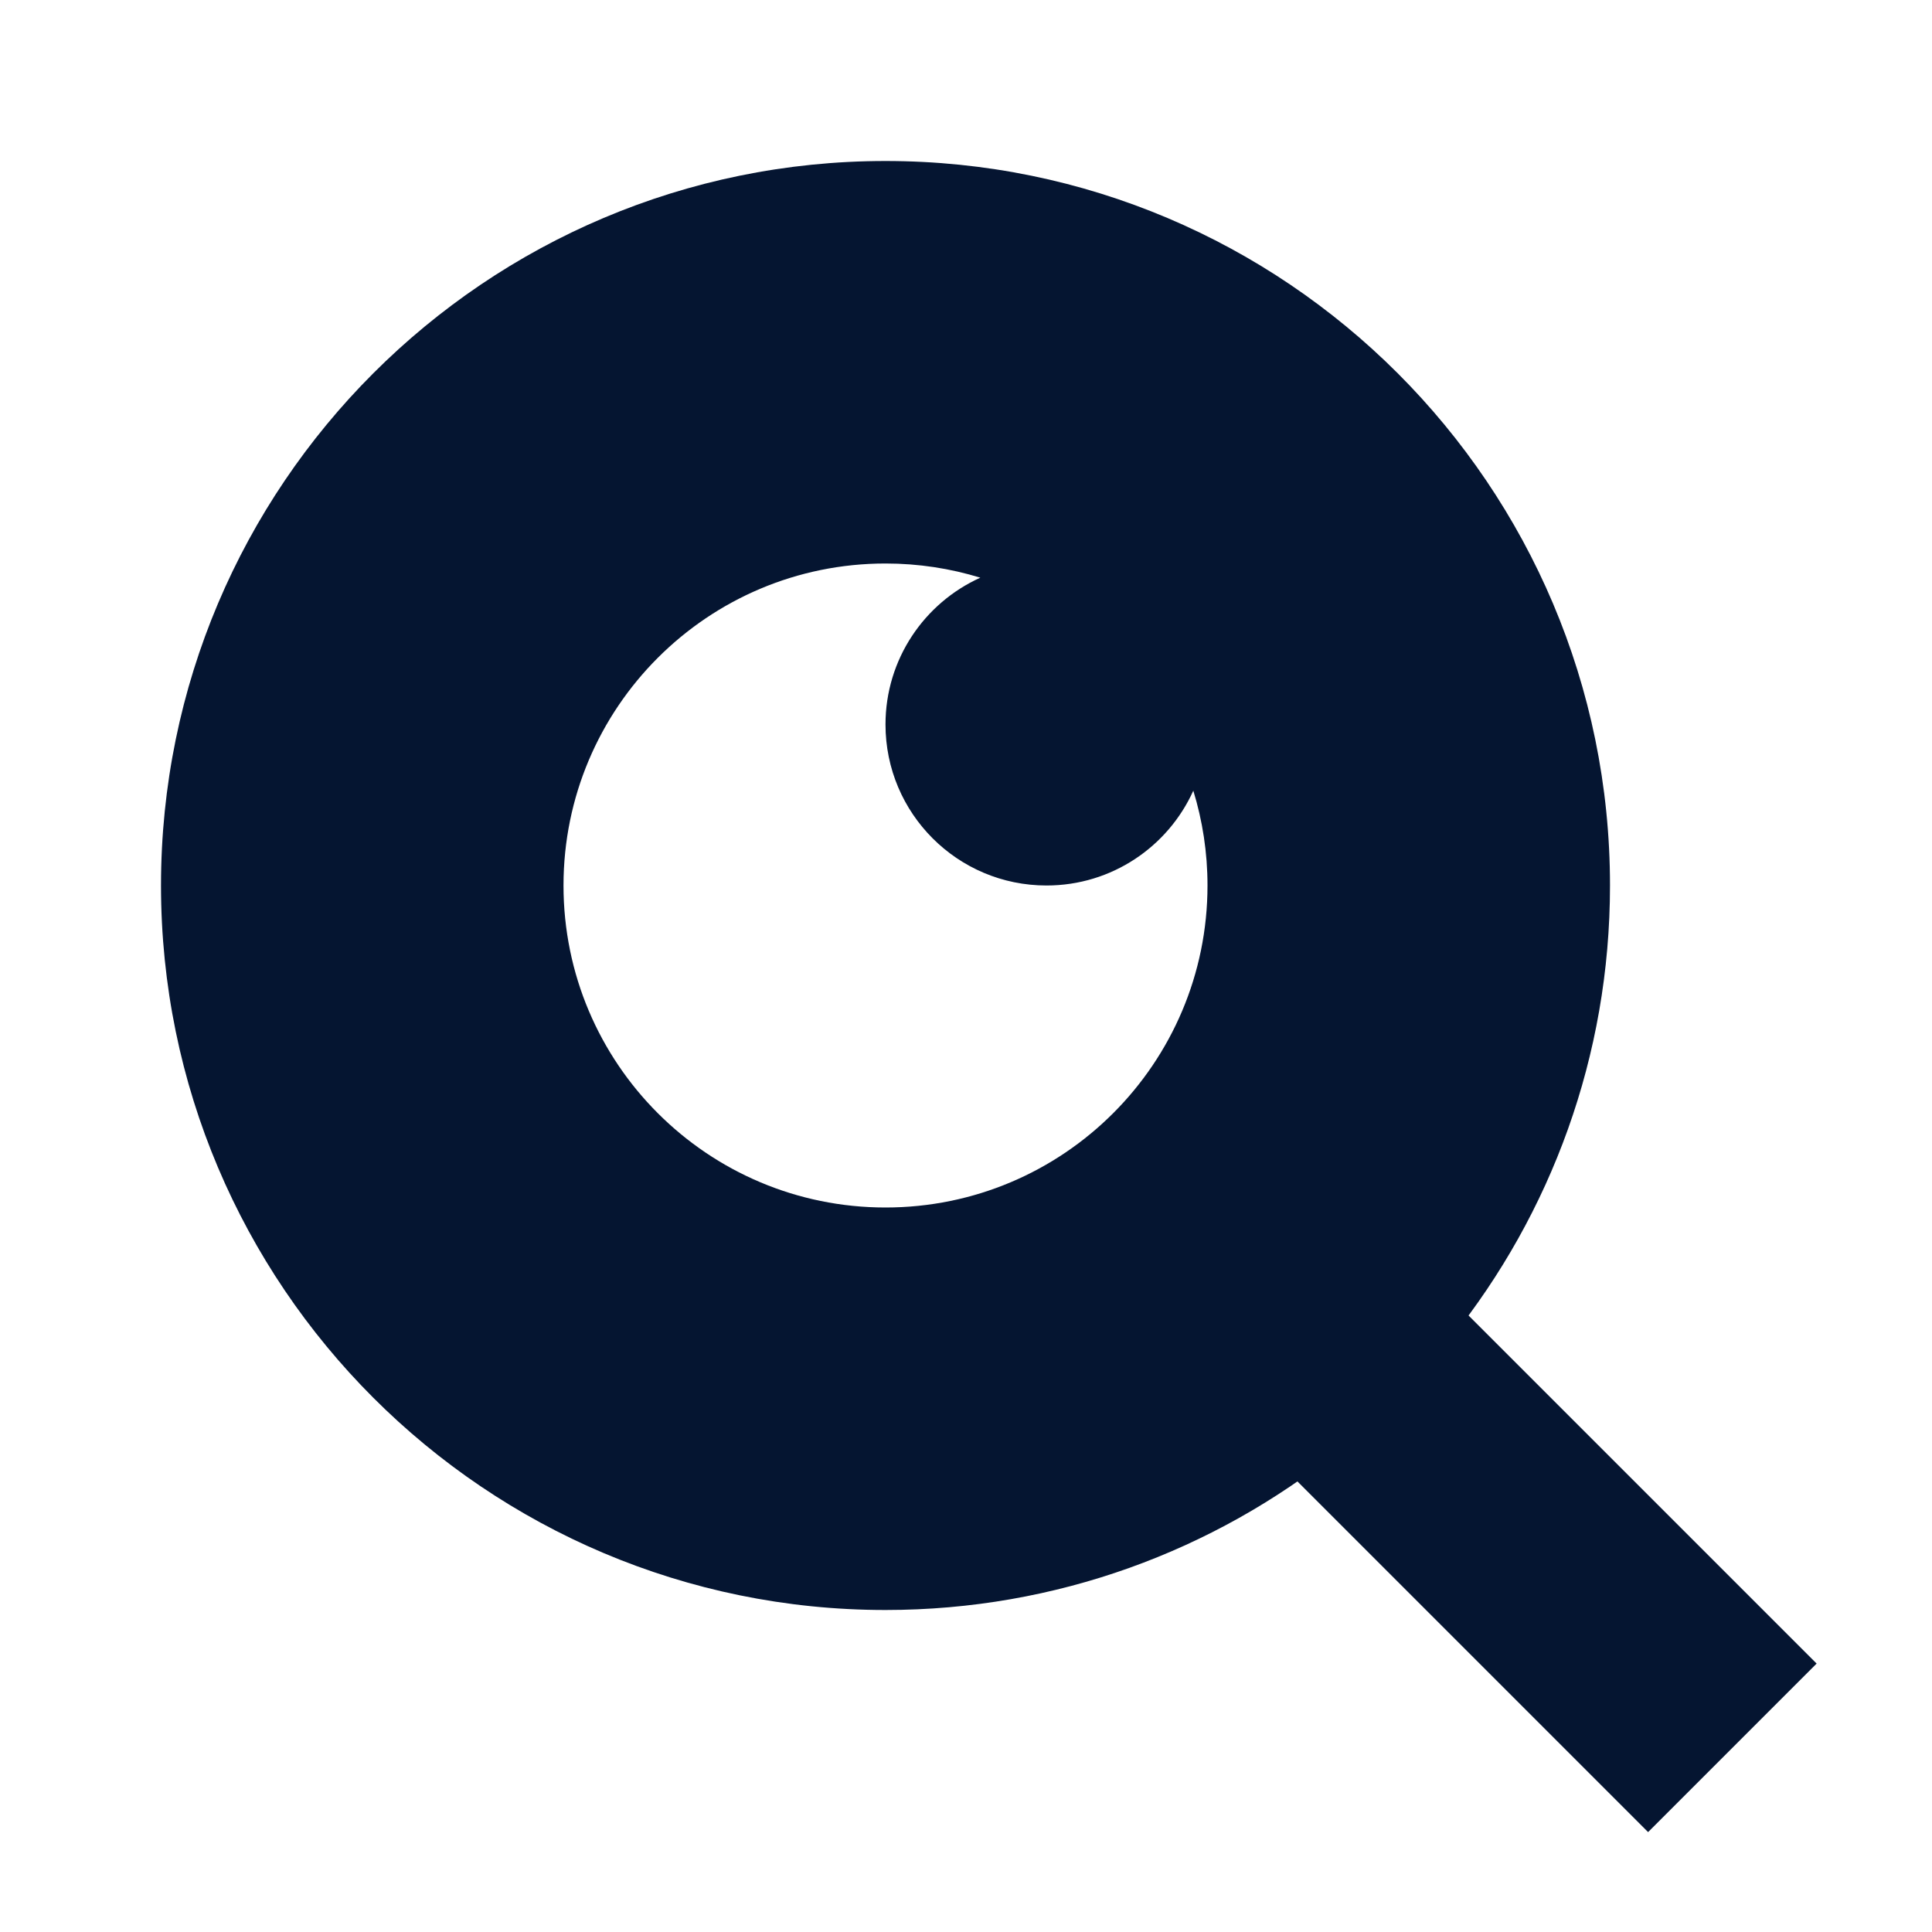
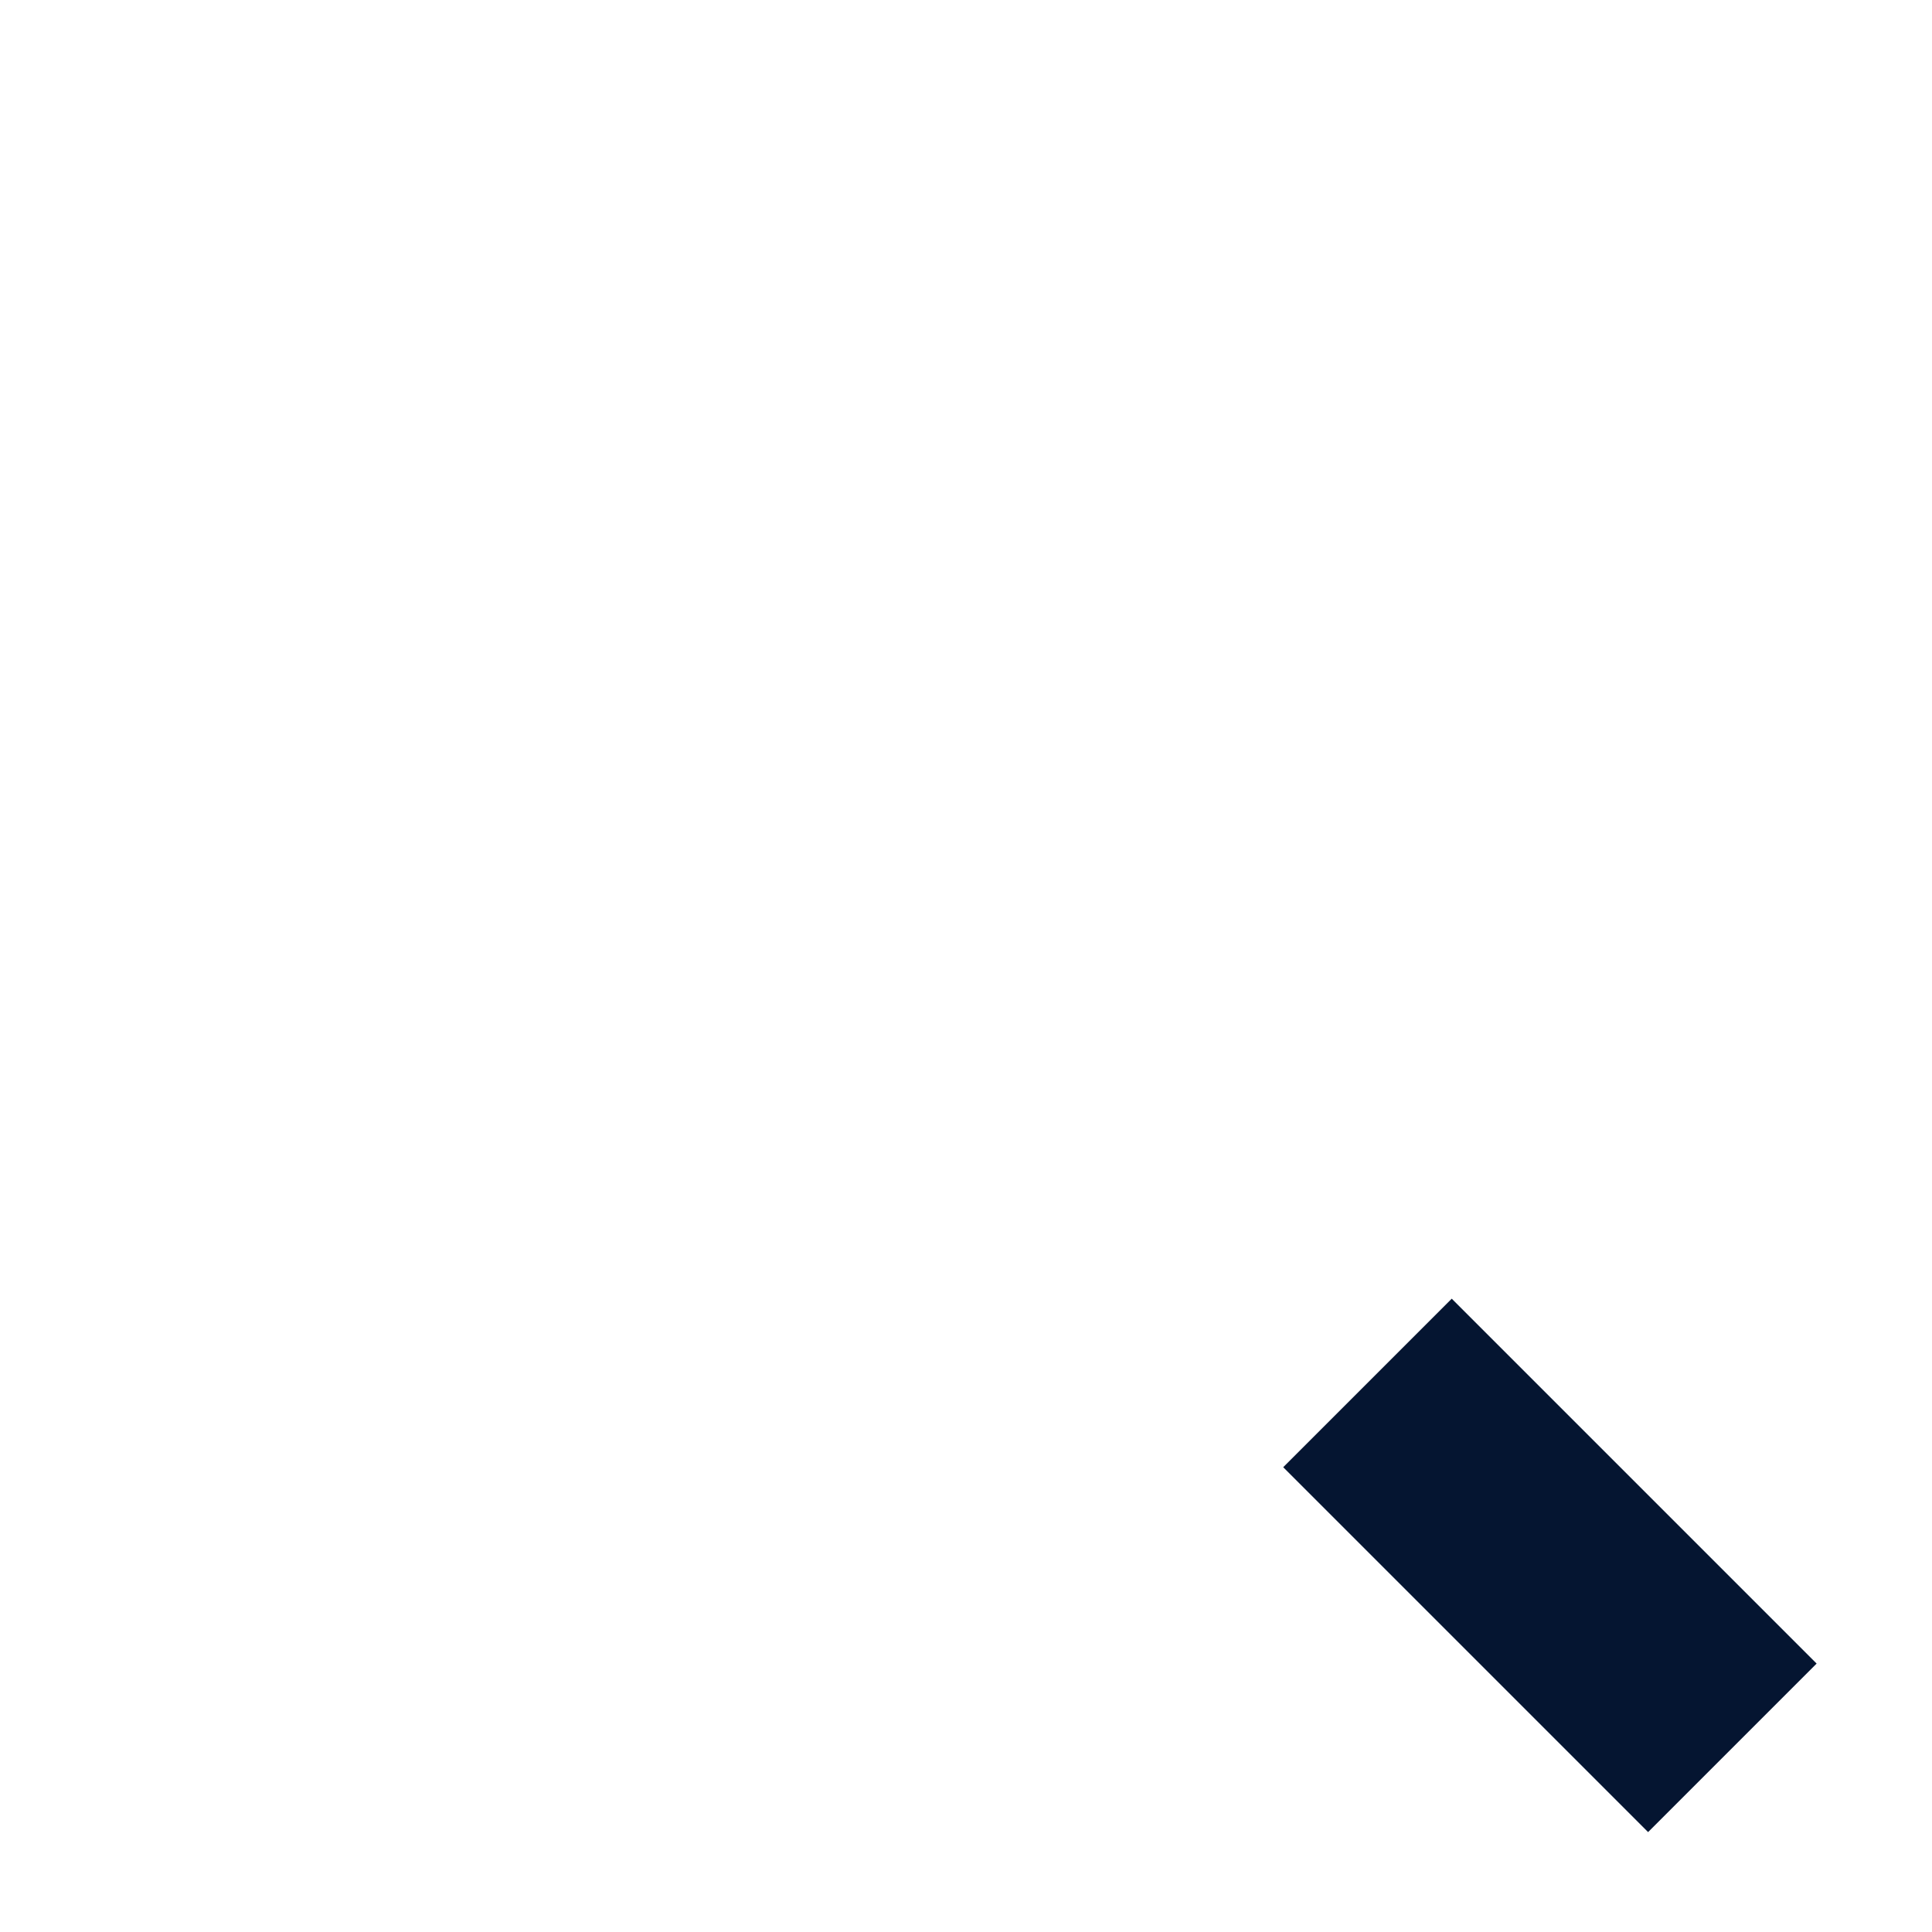
<svg xmlns="http://www.w3.org/2000/svg" width="120" height="120" viewBox="0 0 120 120" fill="none">
-   <path d="M90.155 83.084L100.862 93.791L111.569 104.498L104.498 111.569L83.084 90.155C75.385 96.315 65.62 100 55 100C30.16 100 10 79.84 10 55C10 30.16 30.16 10 55 10C79.84 10 100 30.16 100 55C100 65.62 96.315 75.385 90.155 83.084ZM60.889 35.881C59.028 35.308 57.05 35 55 35C43.954 35 35 43.954 35 55C35 66.046 43.954 75 55 75C66.046 75 75 66.046 75 55C75 52.95 74.692 50.972 74.119 49.111C72.551 52.583 69.058 55 65 55C59.477 55 55 50.523 55 45C55 40.942 57.417 37.449 60.889 35.881Z" fill="#051531" />
  <rect x="79.703" y="91.131" width="14.803" height="32.051" transform="rotate(-45 79.703 91.131)" fill="#051531" />
</svg>